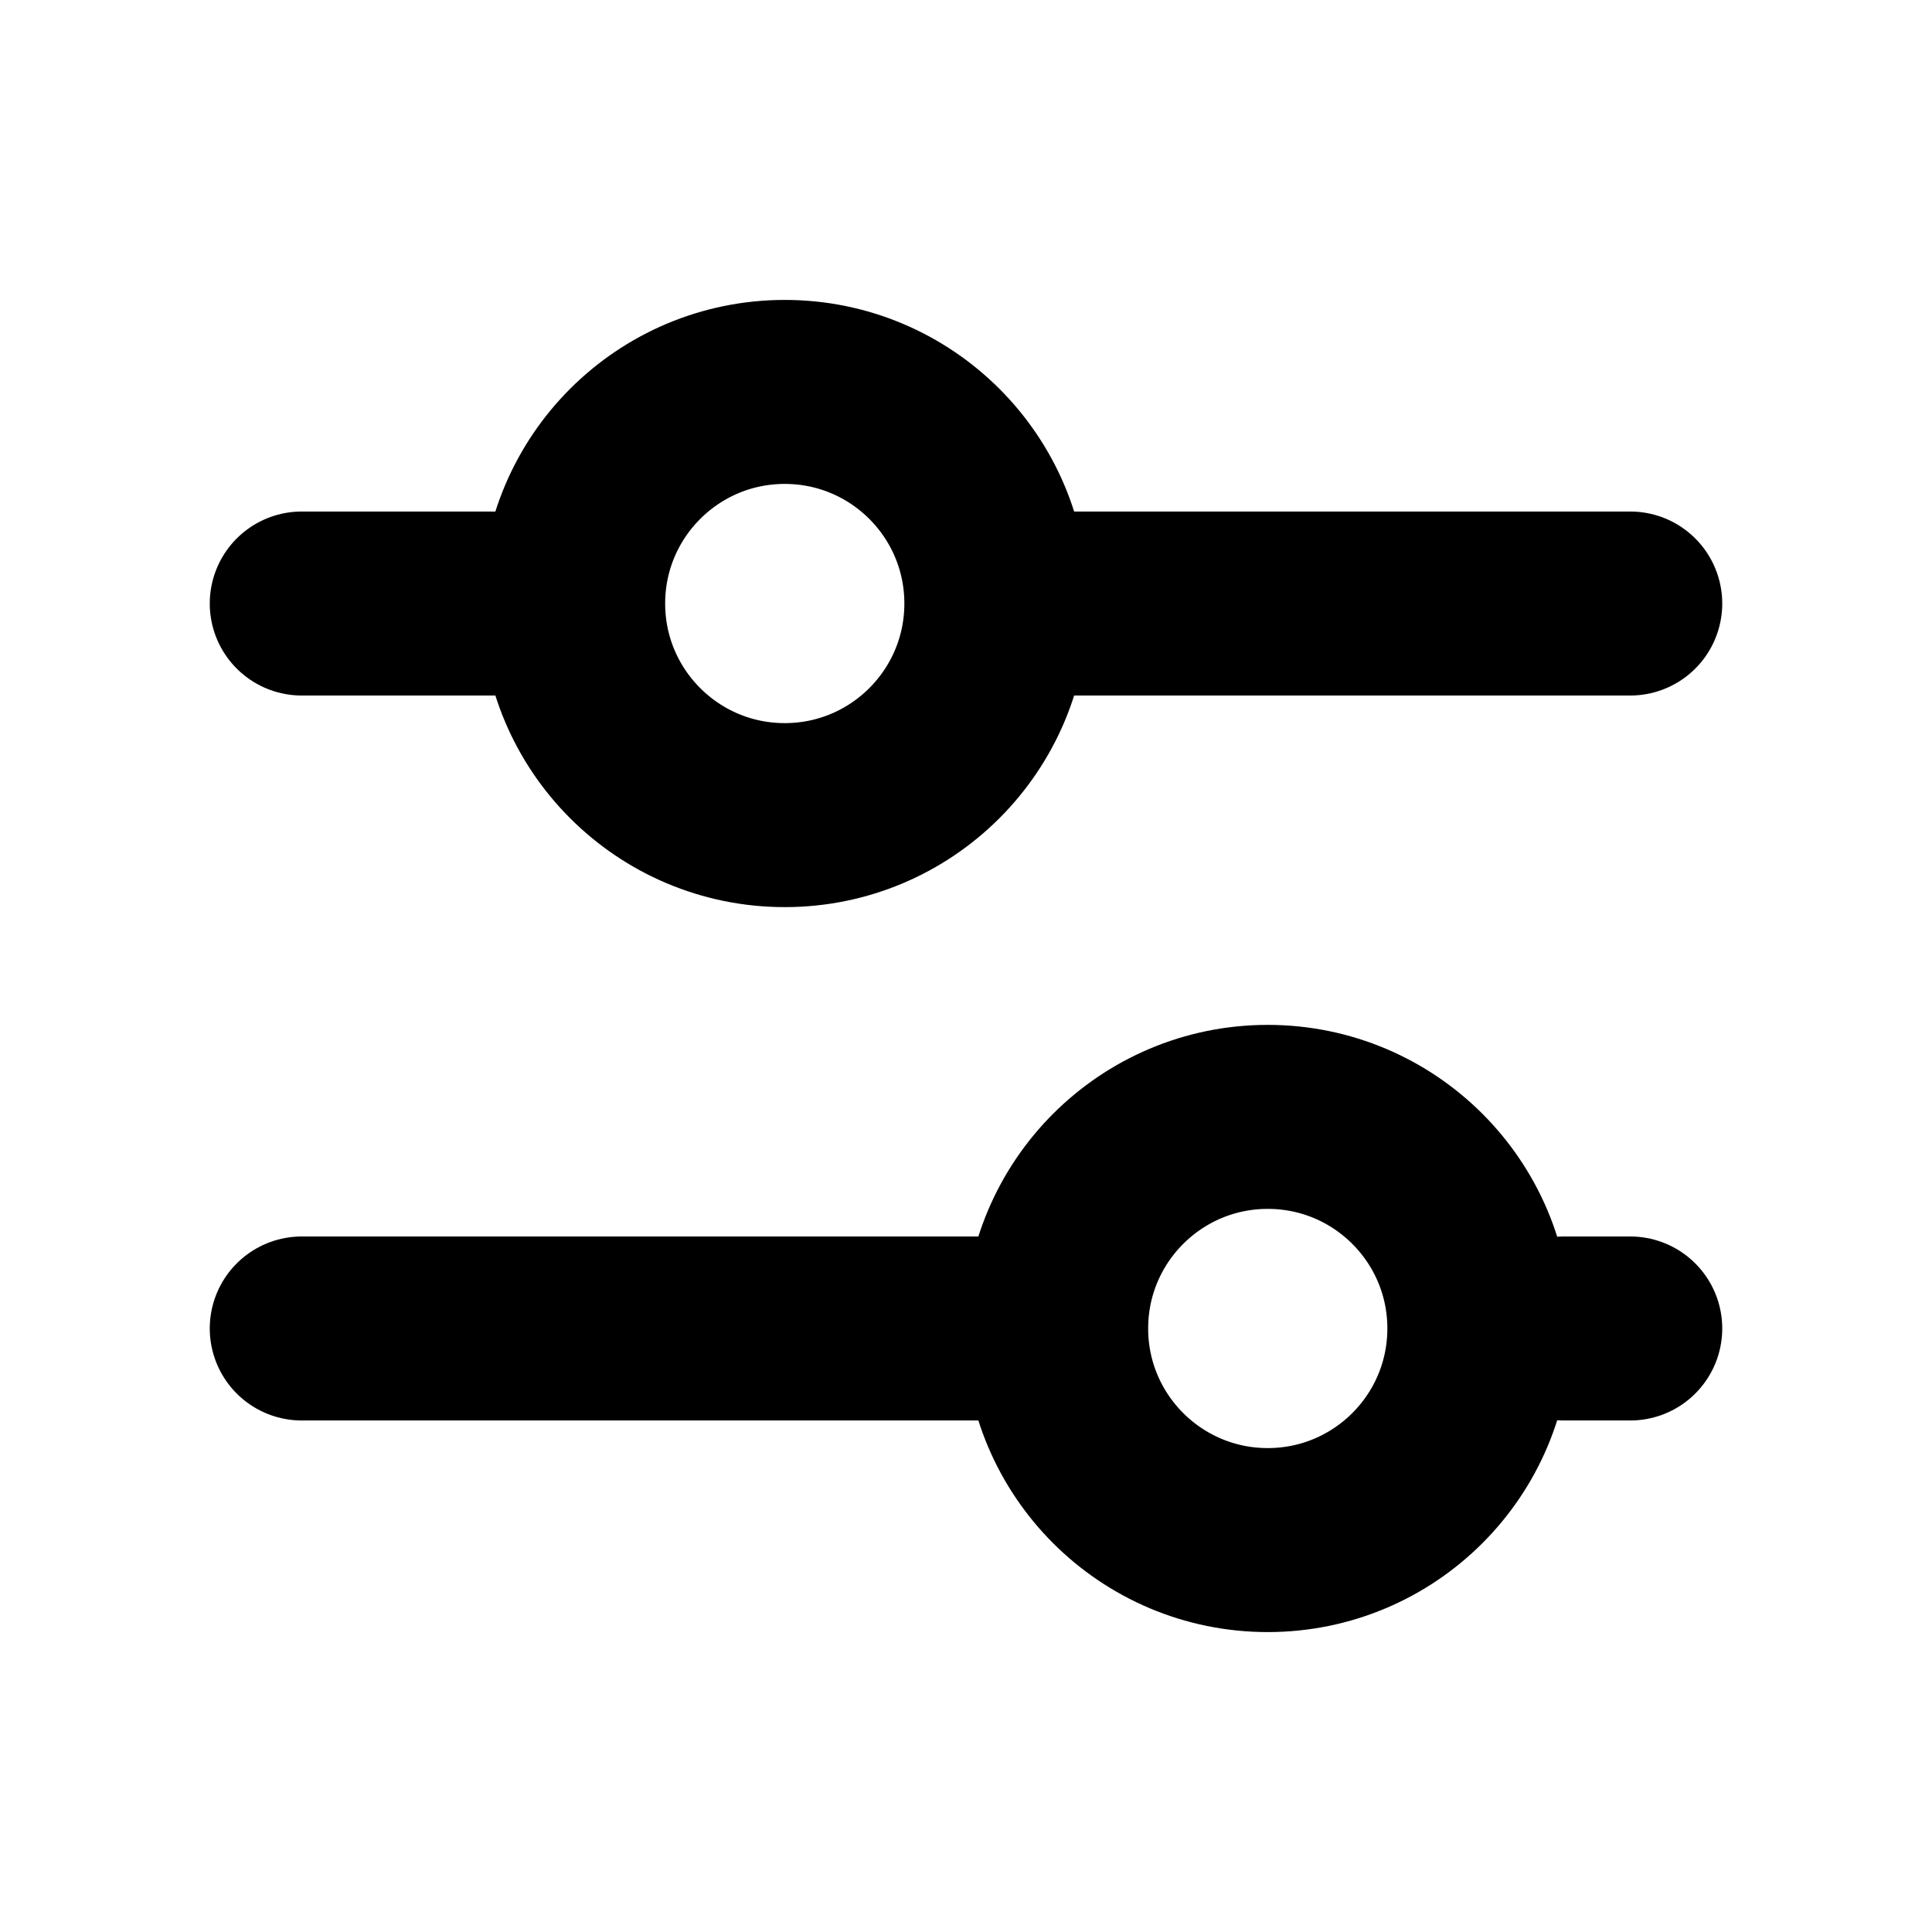
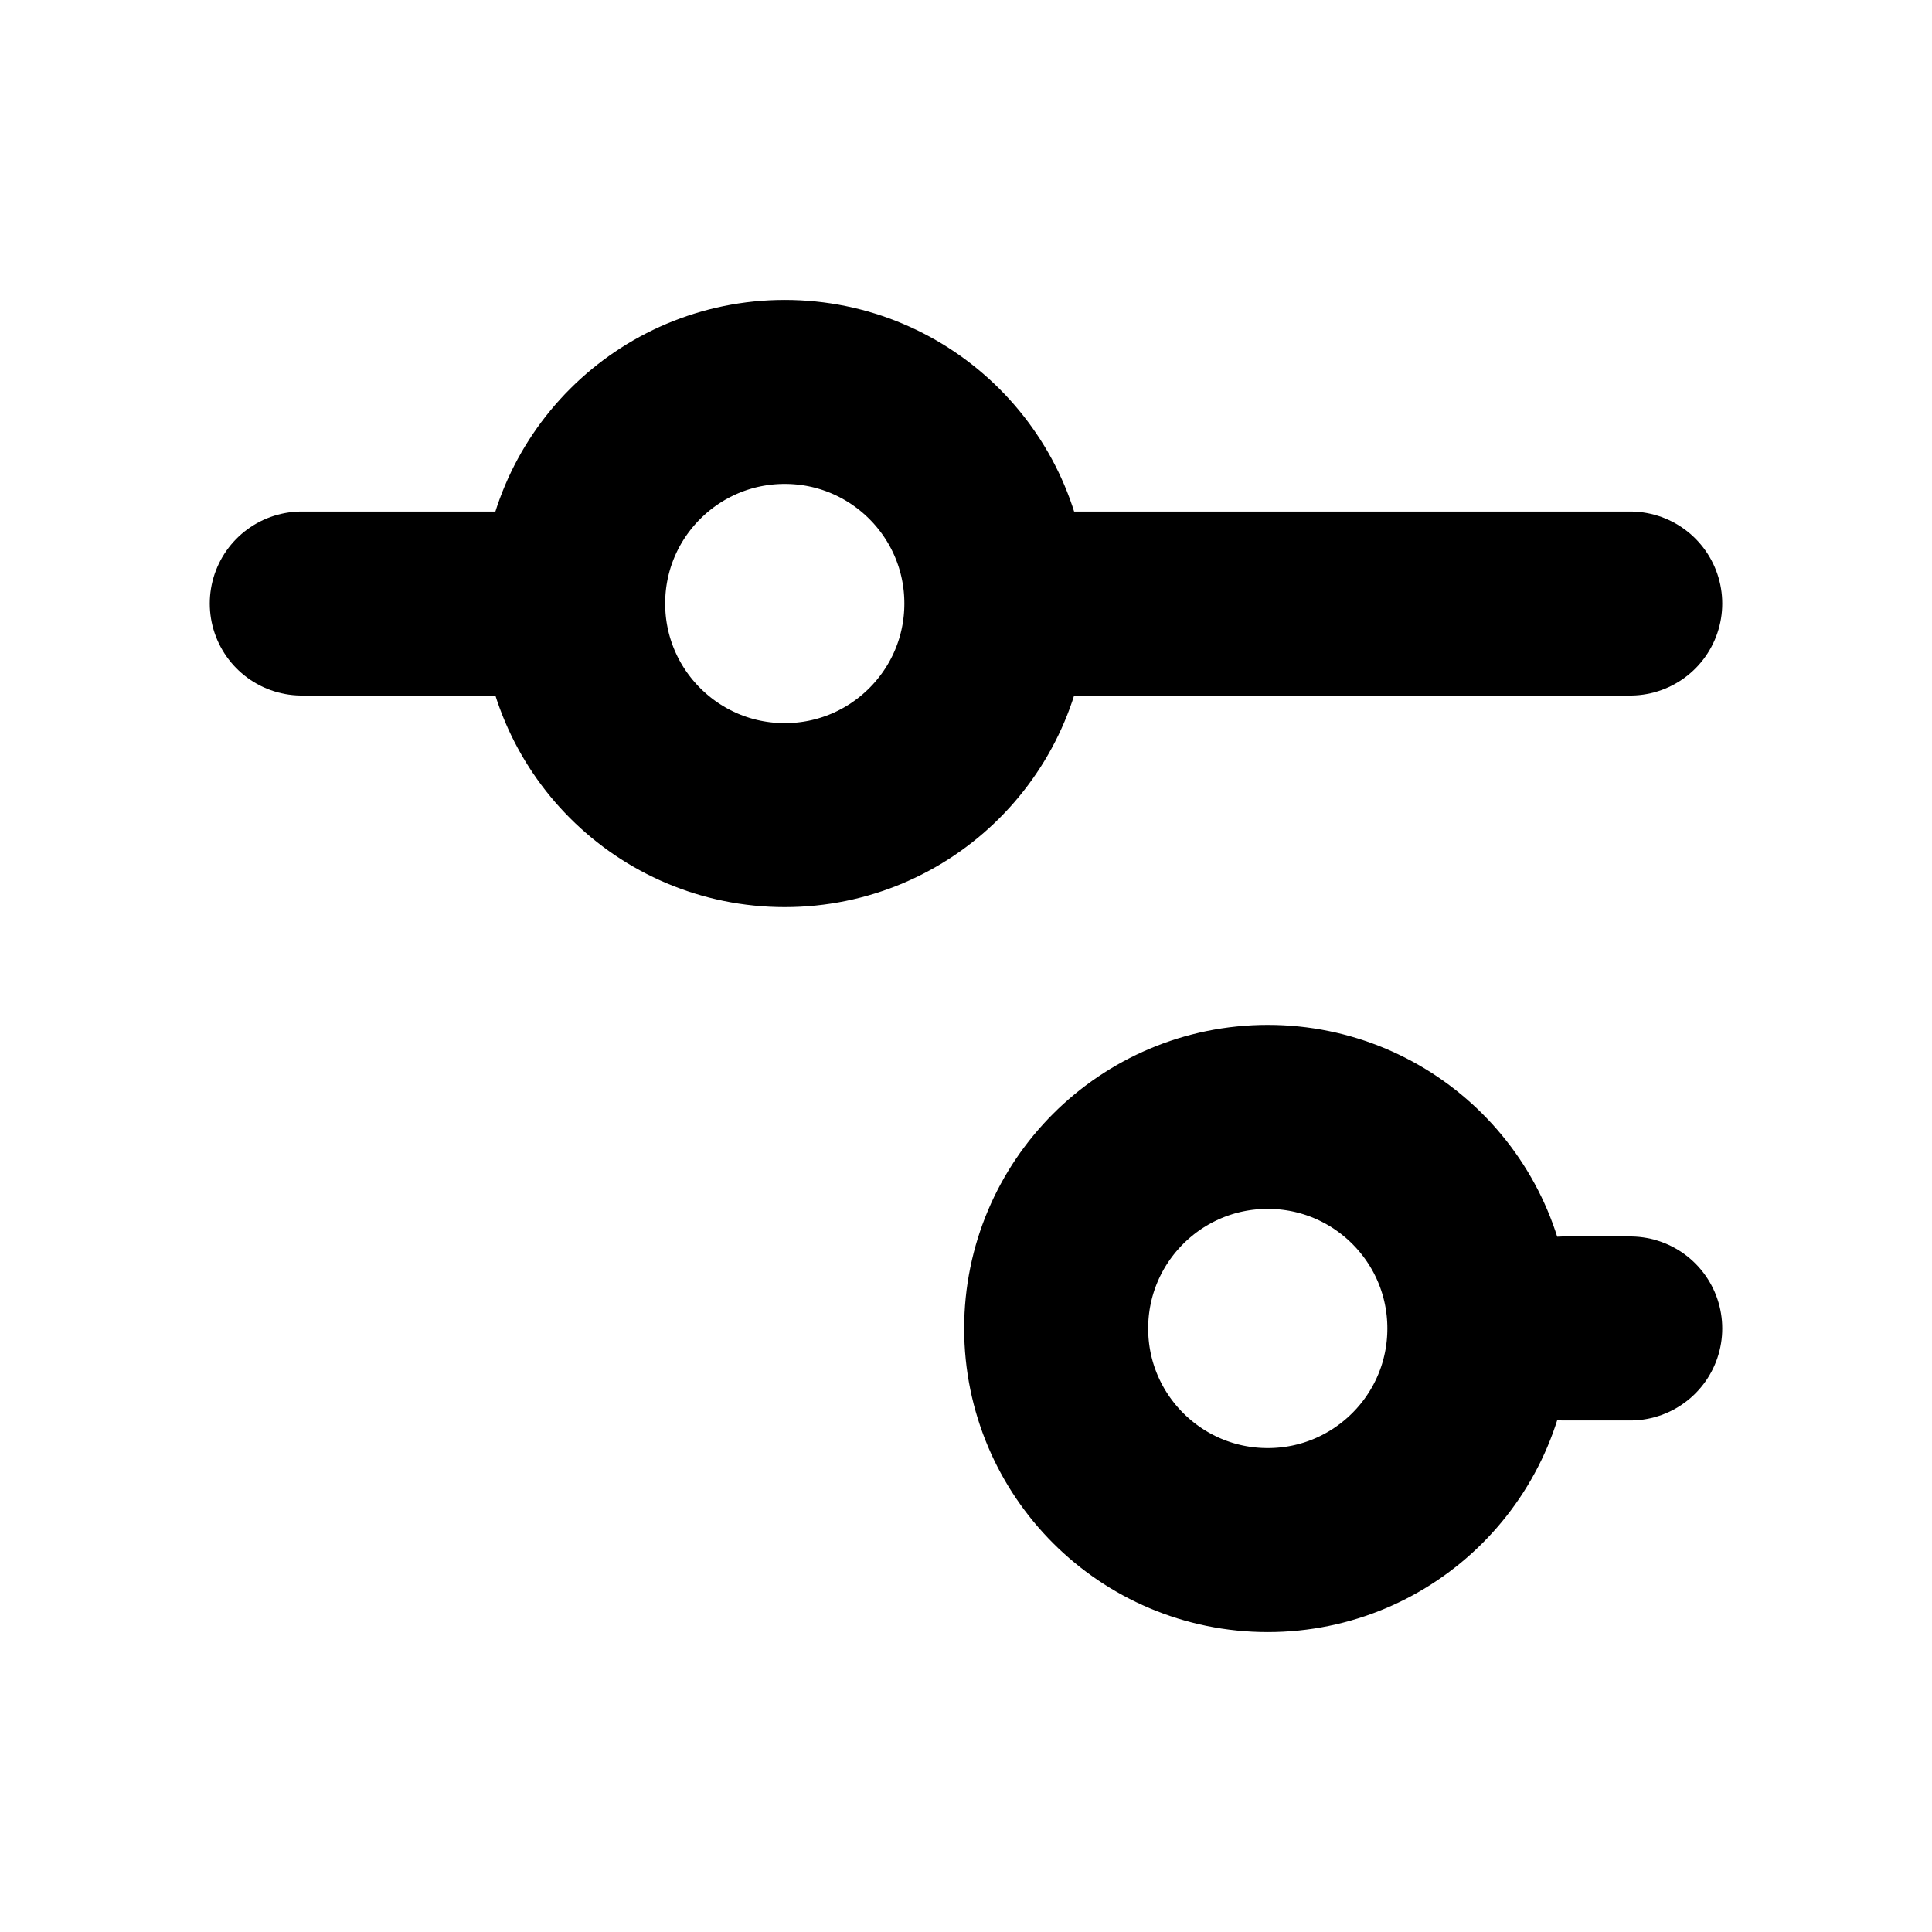
<svg xmlns="http://www.w3.org/2000/svg" class="filter icon" viewBox="0 0 21 21">
  <defs>
    <style>
      .full-lines {
        display: none;
      }

      .icon-path {
        --_icon-color: #000;
        stroke: #000;
        fill: none;
        stroke-linecap: round;
        stroke-linejoin: round;
        stroke-width: 2px;
      }
    </style>
  </defs>
  <g class="eventz-icon">
    <g class="full-lines">
-       <line class="icon-path" x1="3.28" y1="6.56" x2="17.72" y2="6.56" />
      <line class="icon-path" x1="3.28" y1="14.44" x2="17.72" y2="14.44" />
    </g>
    <circle class="icon-path" cx="8.53" cy="6.56" r="2.3" />
    <circle class="icon-path" cx="13.78" cy="14.44" r="2.3" />
    <line class="icon-path" x1="11" y1="6.56" x2="17.72" y2="6.56" />
    <line class="icon-path" x1="3.28" y1="6.56" x2="6" y2="6.56" />
    <line class="icon-path" x1="17" y1="14.44" x2="17.72" y2="14.44" />
-     <line class="icon-path" x1="3.28" y1="14.44" x2="11" y2="14.44" />
  </g>
</svg>